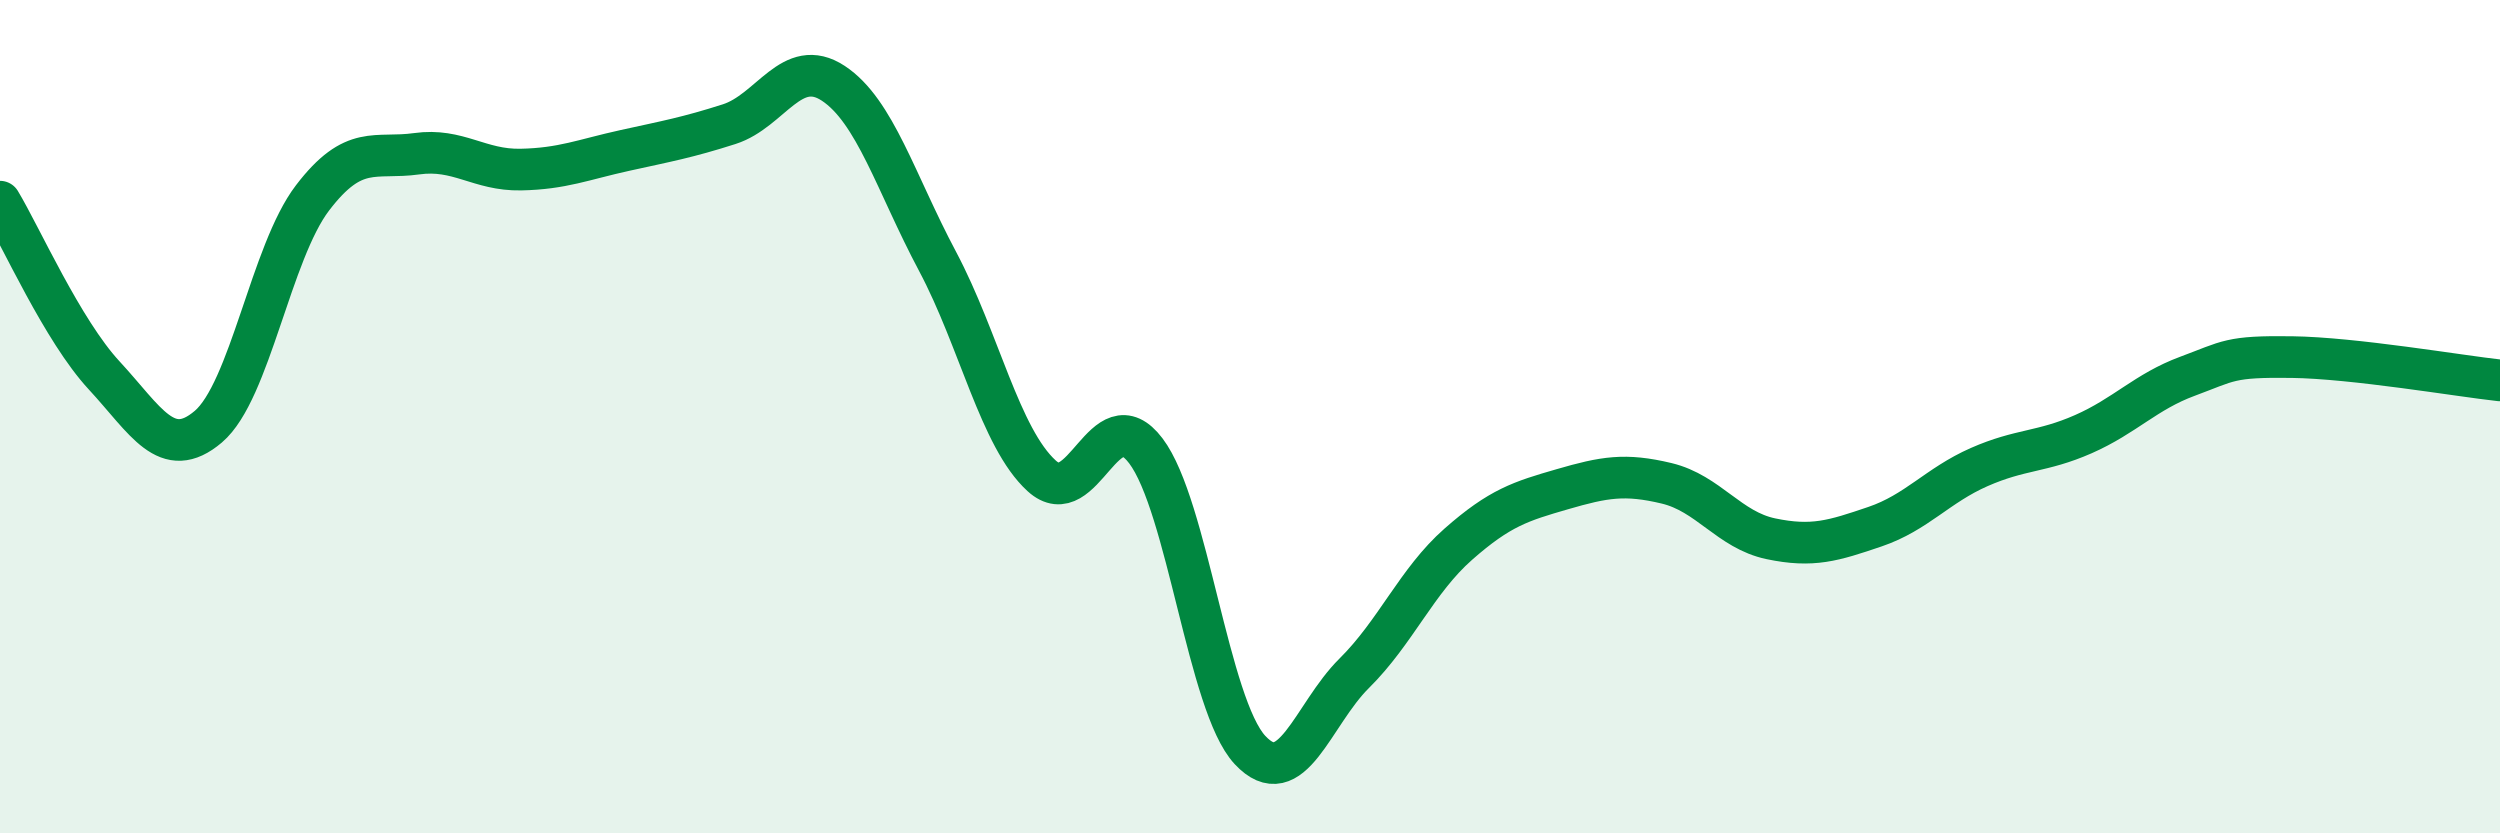
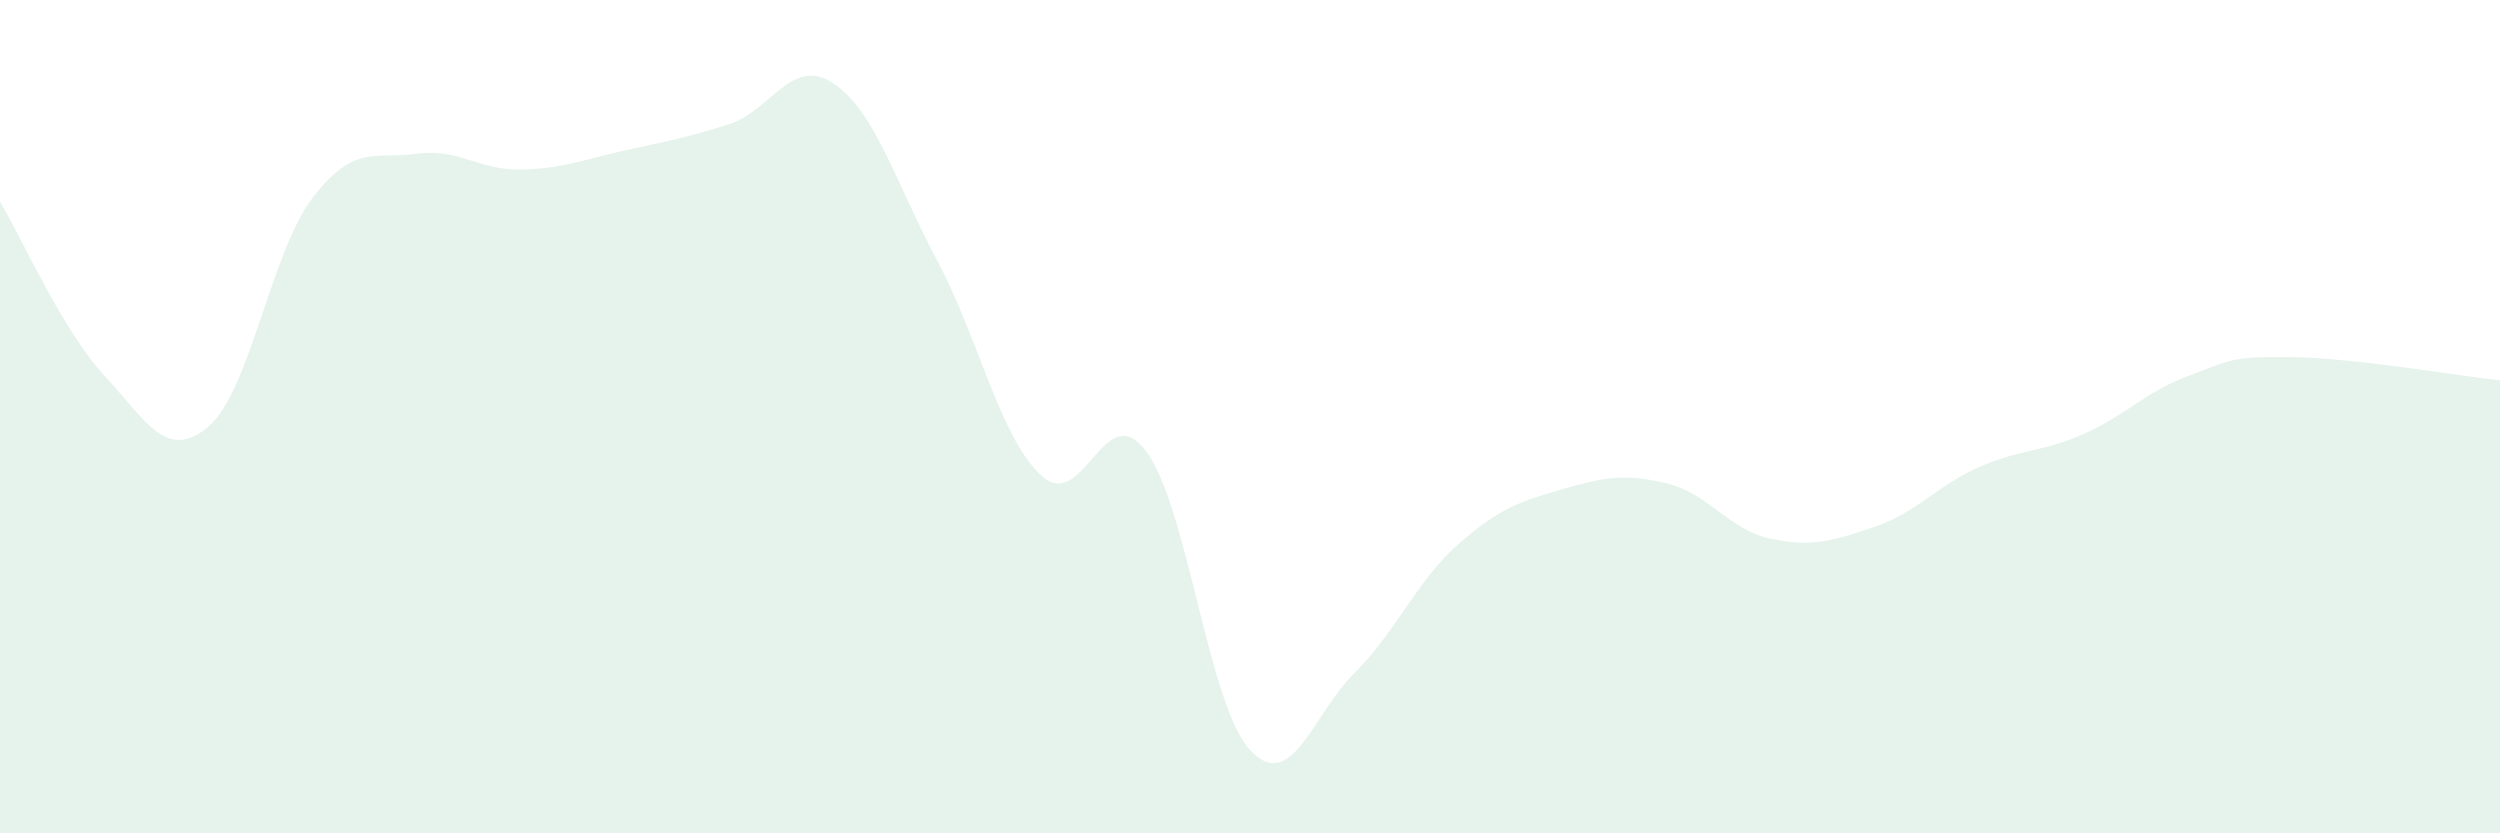
<svg xmlns="http://www.w3.org/2000/svg" width="60" height="20" viewBox="0 0 60 20">
  <path d="M 0,4.84 C 0.5,5.67 1.5,7.93 2.5,9.01 C 3.5,10.09 4,11.09 5,10.24 C 6,9.39 6.5,6.06 7.5,4.75 C 8.5,3.44 9,3.83 10,3.69 C 11,3.55 11.5,4.09 12.5,4.07 C 13.5,4.05 14,3.83 15,3.61 C 16,3.39 16.5,3.3 17.5,2.98 C 18.5,2.66 19,1.34 20,2 C 21,2.66 21.5,4.39 22.5,6.27 C 23.5,8.15 24,10.51 25,11.42 C 26,12.33 26.5,9.5 27.5,10.82 C 28.5,12.14 29,16.93 30,18 C 31,19.07 31.5,17.15 32.5,16.16 C 33.5,15.17 34,13.94 35,13.06 C 36,12.18 36.5,12.03 37.5,11.74 C 38.5,11.45 39,11.36 40,11.6 C 41,11.84 41.5,12.72 42.5,12.93 C 43.5,13.14 44,12.98 45,12.64 C 46,12.3 46.5,11.65 47.5,11.21 C 48.5,10.77 49,10.86 50,10.42 C 51,9.98 51.5,9.4 52.5,9.03 C 53.5,8.66 53.5,8.55 55,8.57 C 56.5,8.59 59,9.02 60,9.13L60 20L0 20Z" fill="#008740" opacity="0.1" stroke-linecap="round" stroke-linejoin="round" />
-   <path d="M 0,4.84 C 0.5,5.67 1.5,7.93 2.5,9.01 C 3.5,10.09 4,11.09 5,10.24 C 6,9.39 6.5,6.06 7.5,4.75 C 8.5,3.44 9,3.83 10,3.69 C 11,3.55 11.5,4.09 12.5,4.07 C 13.5,4.05 14,3.83 15,3.61 C 16,3.39 16.5,3.3 17.5,2.98 C 18.5,2.66 19,1.34 20,2 C 21,2.66 21.5,4.39 22.5,6.27 C 23.5,8.15 24,10.51 25,11.42 C 26,12.33 26.5,9.5 27.5,10.82 C 28.5,12.14 29,16.93 30,18 C 31,19.07 31.5,17.15 32.5,16.16 C 33.5,15.17 34,13.94 35,13.06 C 36,12.18 36.5,12.03 37.5,11.74 C 38.5,11.45 39,11.36 40,11.6 C 41,11.84 41.5,12.72 42.5,12.93 C 43.5,13.14 44,12.98 45,12.64 C 46,12.3 46.5,11.65 47.5,11.21 C 48.5,10.77 49,10.86 50,10.42 C 51,9.98 51.5,9.4 52.5,9.03 C 53.5,8.66 53.5,8.55 55,8.57 C 56.5,8.59 59,9.02 60,9.13" stroke="#008740" stroke-width="1" fill="none" stroke-linecap="round" stroke-linejoin="round" />
</svg>